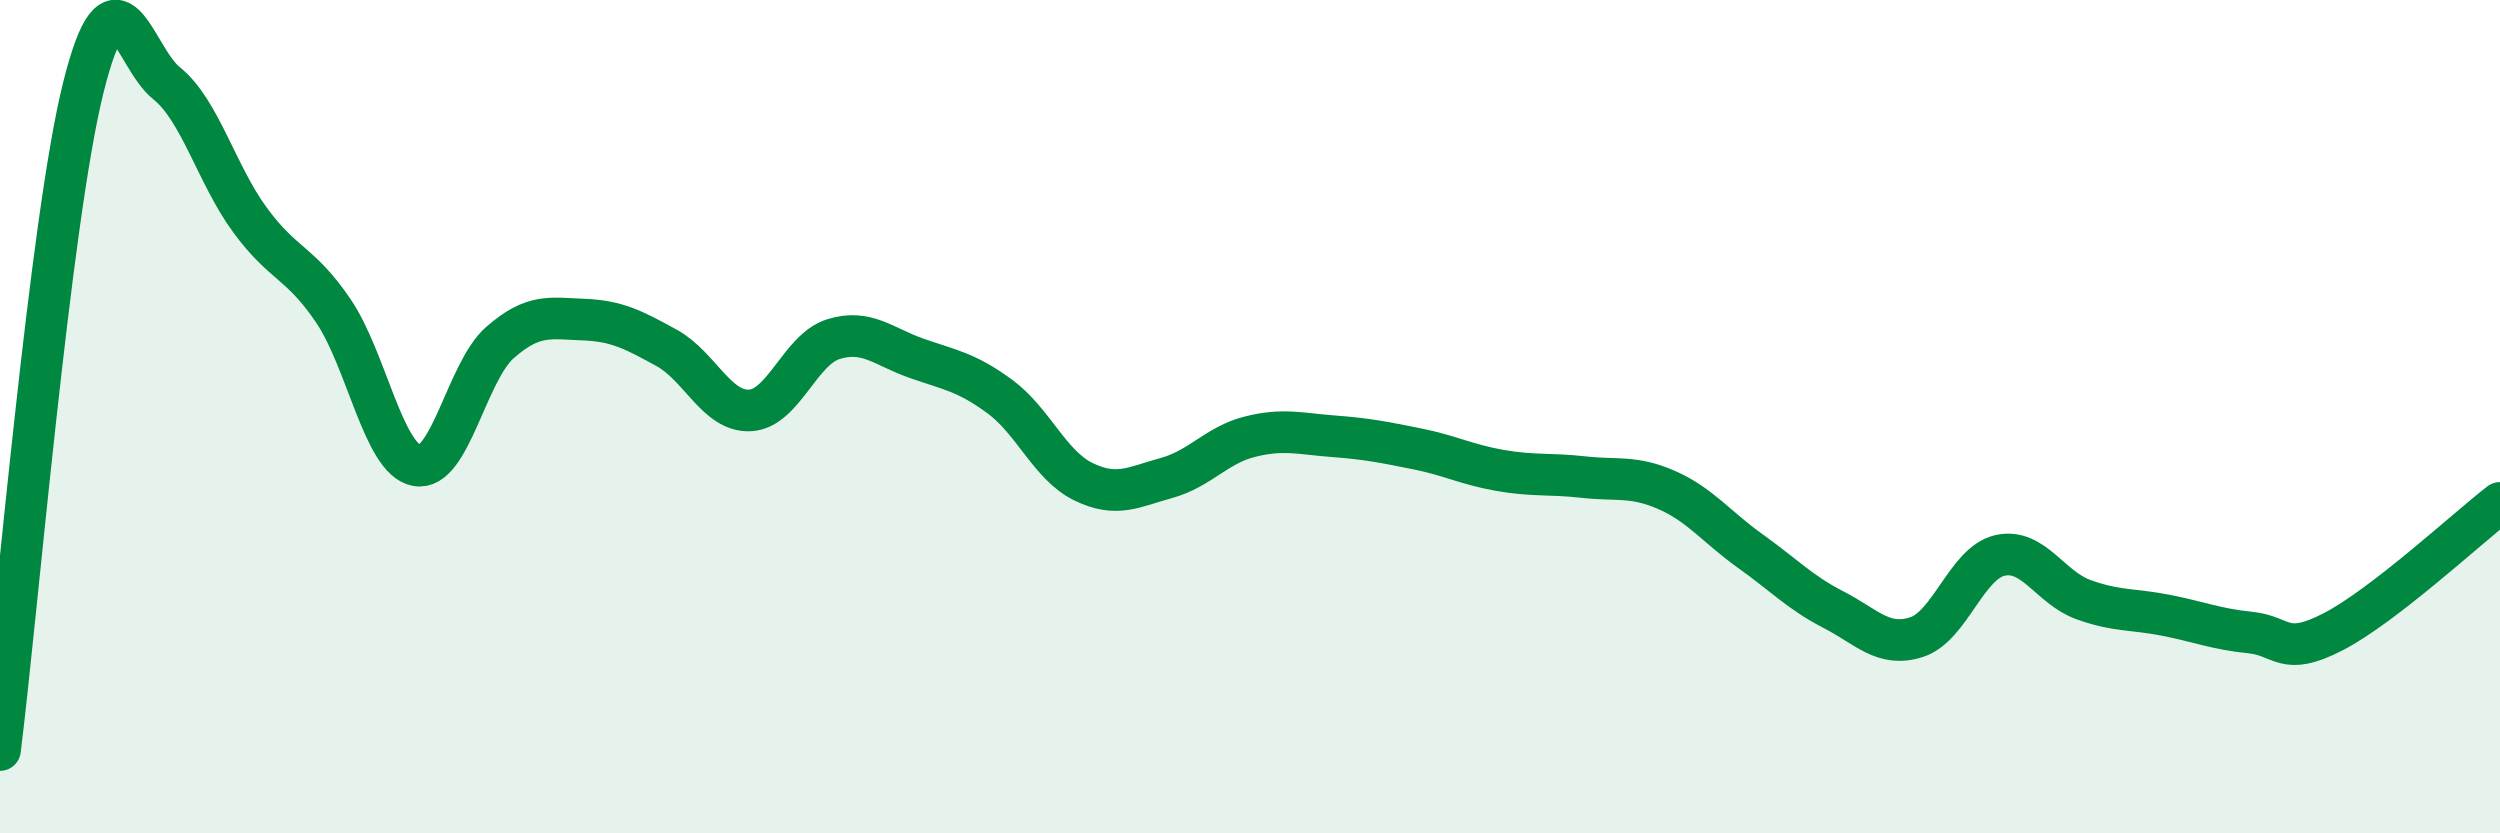
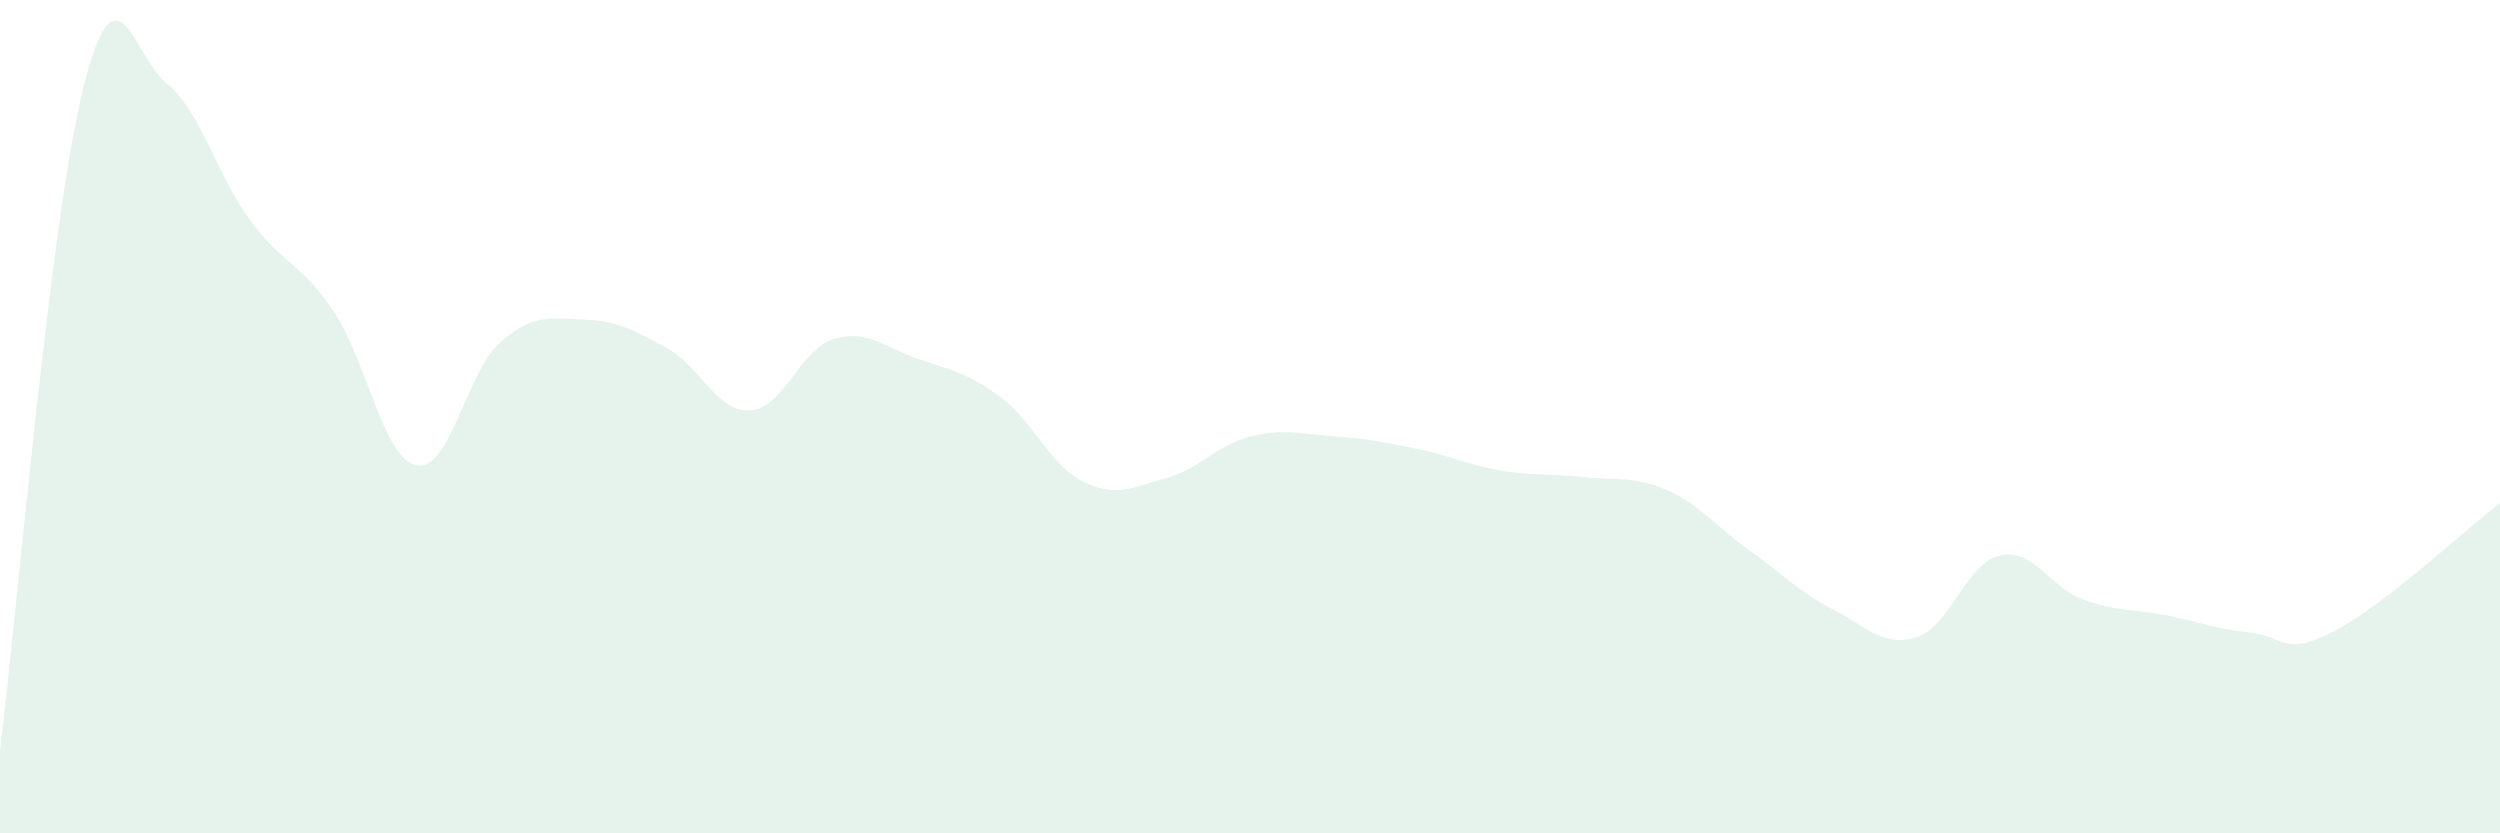
<svg xmlns="http://www.w3.org/2000/svg" width="60" height="20" viewBox="0 0 60 20">
  <path d="M 0,18 C 0.4,14.82 1.2,5.3 2,2.1 C 2.8,-1.1 3.2,1.36 4,2 C 4.8,2.64 5.2,4.19 6,5.28 C 6.8,6.37 7.2,6.28 8,7.46 C 8.8,8.64 9.2,11.02 10,11.17 C 10.8,11.32 11.2,8.92 12,8.22 C 12.8,7.52 13.2,7.64 14,7.67 C 14.8,7.7 15.2,7.91 16,8.35 C 16.8,8.79 17.2,9.89 18,9.85 C 18.8,9.81 19.2,8.39 20,8.14 C 20.8,7.89 21.2,8.32 22,8.6 C 22.8,8.88 23.2,8.93 24,9.52 C 24.8,10.11 25.2,11.17 26,11.56 C 26.8,11.95 27.2,11.69 28,11.47 C 28.8,11.25 29.2,10.68 30,10.48 C 30.8,10.28 31.2,10.41 32,10.47 C 32.8,10.53 33.2,10.61 34,10.77 C 34.8,10.93 35.2,11.15 36,11.29 C 36.8,11.43 37.2,11.36 38,11.45 C 38.8,11.54 39.2,11.41 40,11.76 C 40.8,12.11 41.2,12.65 42,13.22 C 42.8,13.79 43.2,14.22 44,14.63 C 44.8,15.04 45.2,15.55 46,15.29 C 46.8,15.03 47.2,13.51 48,13.33 C 48.8,13.15 49.2,14.1 50,14.39 C 50.8,14.68 51.2,14.61 52,14.77 C 52.8,14.93 53.2,15.1 54,15.18 C 54.8,15.26 54.8,15.78 56,15.16 C 57.2,14.54 59.2,12.69 60,12.07L60 20L0 20Z" fill="#008740" opacity="0.1" stroke-linecap="round" stroke-linejoin="round" />
-   <path d="M 0,18 C 0.4,14.82 1.2,5.3 2,2.1 C 2.8,-1.1 3.2,1.36 4,2 C 4.8,2.64 5.2,4.19 6,5.28 C 6.8,6.37 7.2,6.28 8,7.46 C 8.8,8.64 9.2,11.02 10,11.17 C 10.8,11.32 11.2,8.92 12,8.22 C 12.8,7.52 13.2,7.64 14,7.67 C 14.8,7.7 15.2,7.91 16,8.35 C 16.8,8.79 17.2,9.89 18,9.85 C 18.8,9.81 19.2,8.39 20,8.14 C 20.8,7.89 21.2,8.32 22,8.6 C 22.8,8.88 23.2,8.93 24,9.52 C 24.8,10.11 25.2,11.17 26,11.56 C 26.8,11.95 27.2,11.69 28,11.47 C 28.8,11.25 29.2,10.68 30,10.48 C 30.8,10.28 31.2,10.41 32,10.47 C 32.8,10.53 33.2,10.61 34,10.77 C 34.8,10.93 35.2,11.15 36,11.29 C 36.8,11.43 37.2,11.36 38,11.45 C 38.8,11.54 39.2,11.41 40,11.76 C 40.8,12.11 41.2,12.65 42,13.22 C 42.8,13.79 43.2,14.22 44,14.63 C 44.8,15.04 45.2,15.55 46,15.29 C 46.8,15.03 47.2,13.51 48,13.33 C 48.8,13.15 49.2,14.1 50,14.39 C 50.8,14.68 51.2,14.61 52,14.77 C 52.8,14.93 53.2,15.1 54,15.18 C 54.8,15.26 54.8,15.78 56,15.16 C 57.2,14.54 59.2,12.69 60,12.07" stroke="#008740" stroke-width="1" fill="none" stroke-linecap="round" stroke-linejoin="round" />
</svg>